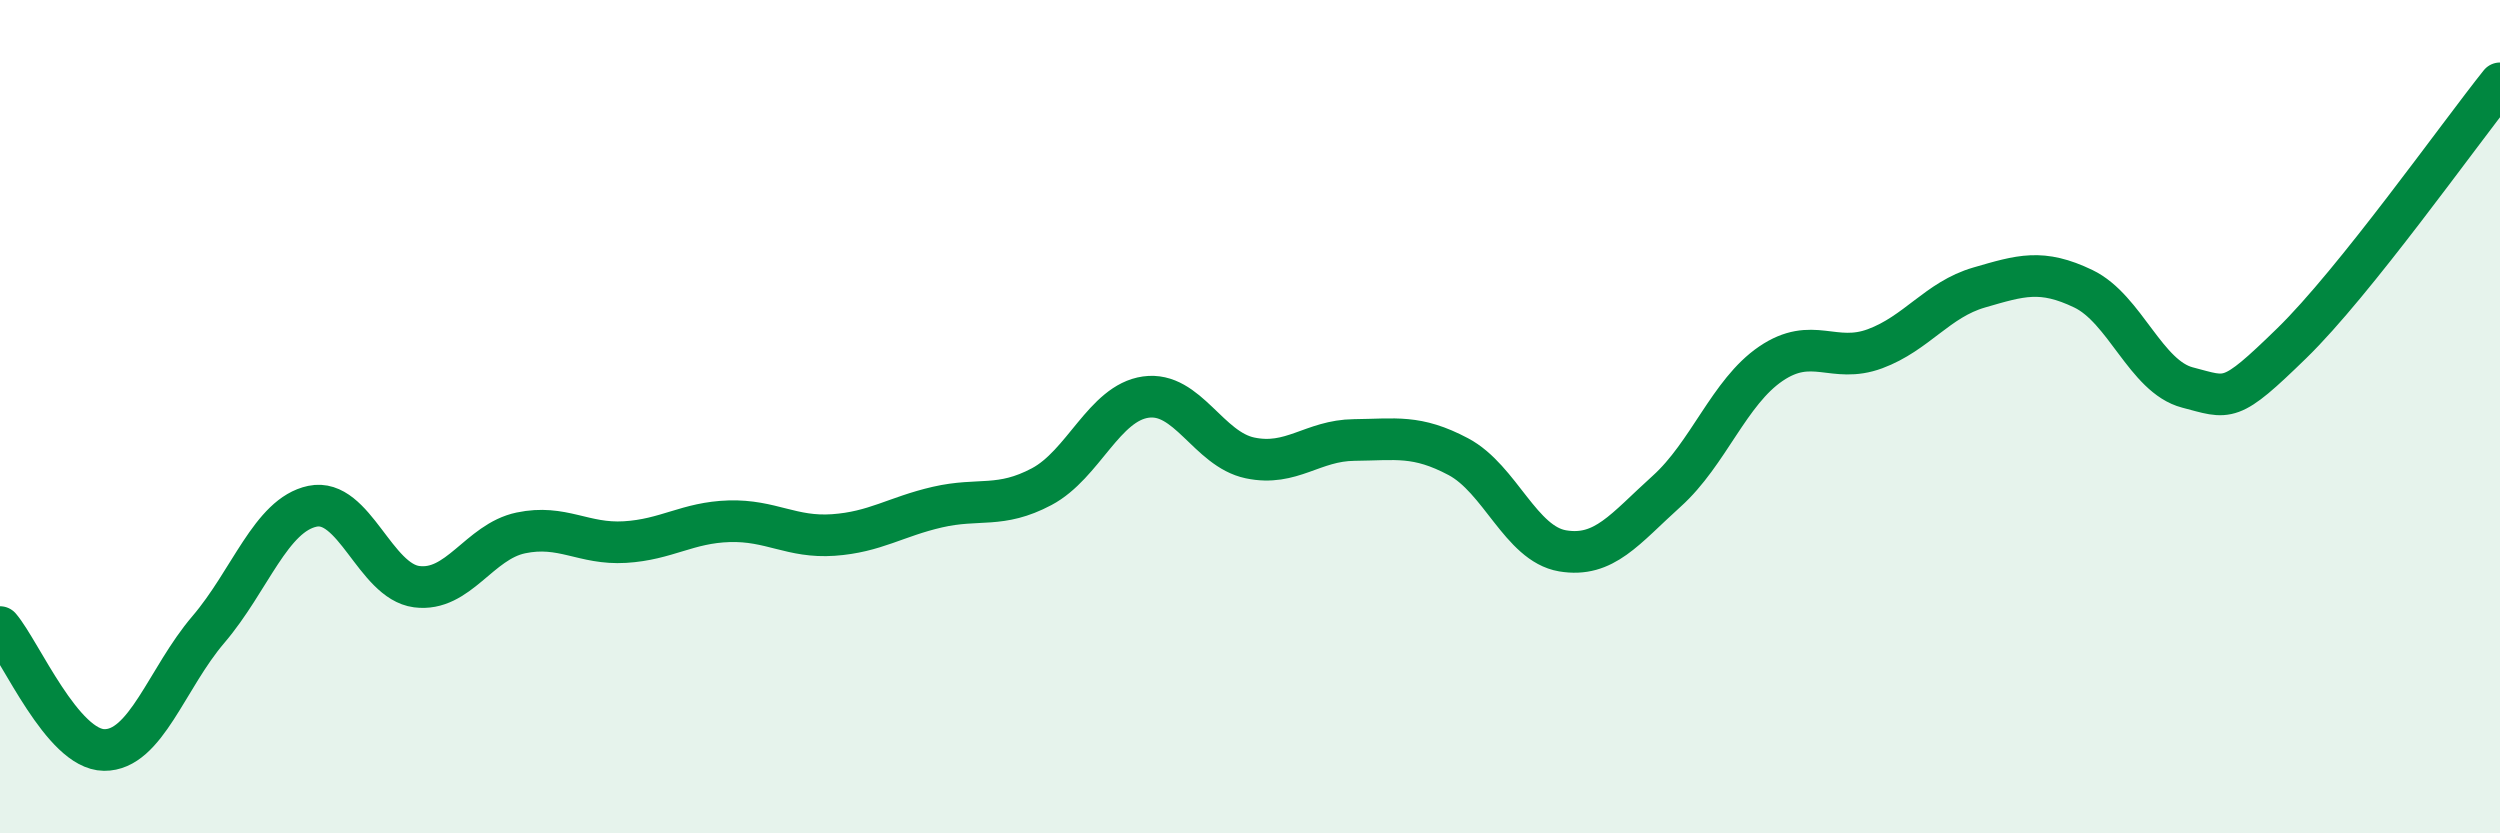
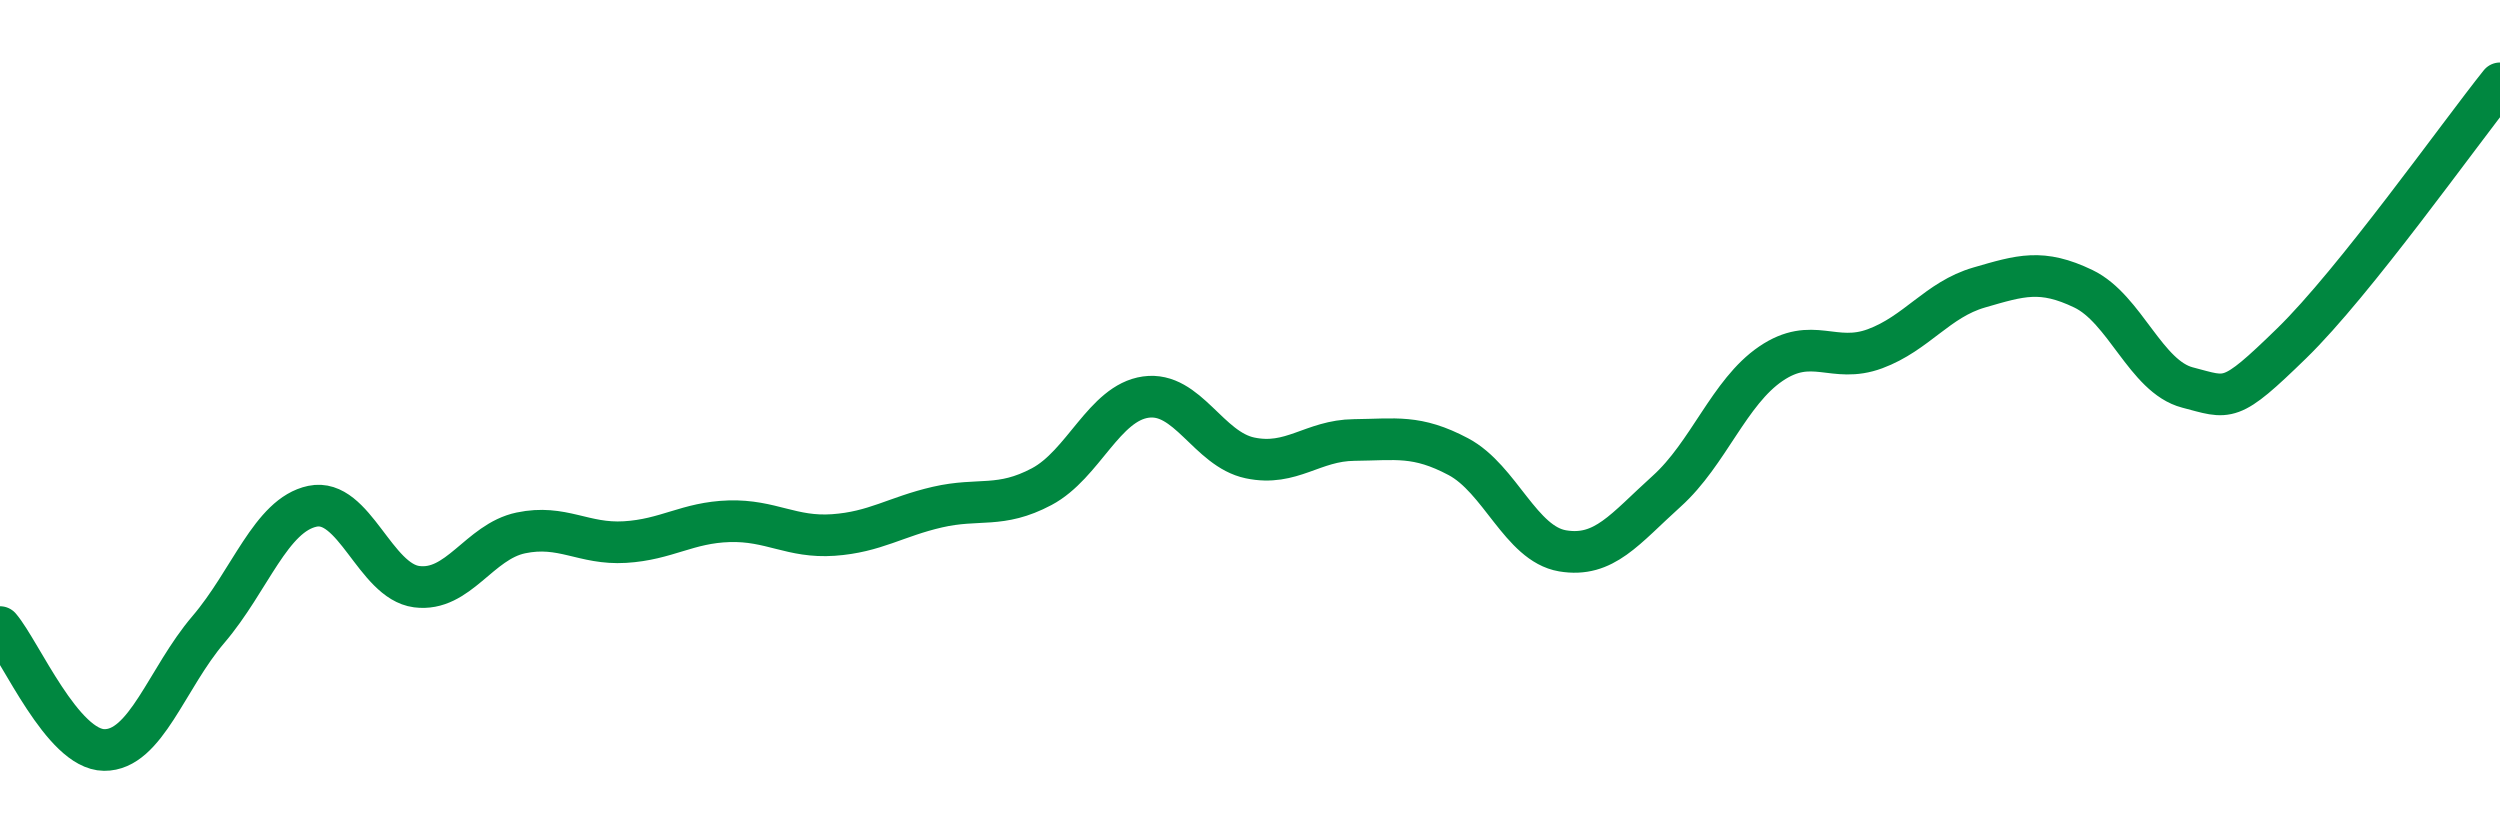
<svg xmlns="http://www.w3.org/2000/svg" width="60" height="20" viewBox="0 0 60 20">
-   <path d="M 0,15.05 C 0.5,15.64 1.5,17.99 2.5,18 C 3.5,18.01 4,16.28 5,15.11 C 6,13.94 6.5,12.36 7.5,12.15 C 8.5,11.94 9,13.95 10,14.08 C 11,14.21 11.5,13 12.5,12.79 C 13.5,12.58 14,13.07 15,13.01 C 16,12.95 16.5,12.54 17.5,12.51 C 18.5,12.48 19,12.91 20,12.84 C 21,12.77 21.5,12.4 22.5,12.17 C 23.5,11.94 24,12.21 25,11.68 C 26,11.15 26.5,9.67 27.5,9.53 C 28.5,9.39 29,10.78 30,10.99 C 31,11.2 31.5,10.57 32.5,10.56 C 33.5,10.55 34,10.43 35,10.96 C 36,11.49 36.5,13.05 37.5,13.22 C 38.5,13.39 39,12.69 40,11.79 C 41,10.89 41.5,9.41 42.5,8.73 C 43.5,8.05 44,8.74 45,8.37 C 46,8 46.5,7.19 47.5,6.9 C 48.5,6.61 49,6.45 50,6.93 C 51,7.41 51.5,9.04 52.5,9.3 C 53.5,9.56 53.5,9.7 55,8.24 C 56.5,6.78 59,3.25 60,2L60 20L0 20Z" fill="#008740" opacity="0.1" stroke-linecap="round" stroke-linejoin="round" />
  <path d="M 0,15.05 C 0.5,15.64 1.5,17.99 2.5,18 C 3.5,18.01 4,16.28 5,15.11 C 6,13.94 6.5,12.36 7.5,12.15 C 8.5,11.94 9,13.95 10,14.08 C 11,14.21 11.5,13 12.5,12.79 C 13.5,12.58 14,13.07 15,13.01 C 16,12.95 16.5,12.54 17.5,12.51 C 18.5,12.48 19,12.91 20,12.84 C 21,12.77 21.5,12.4 22.5,12.17 C 23.5,11.94 24,12.21 25,11.68 C 26,11.15 26.5,9.67 27.5,9.53 C 28.5,9.39 29,10.78 30,10.99 C 31,11.2 31.5,10.57 32.5,10.56 C 33.5,10.55 34,10.43 35,10.96 C 36,11.49 36.5,13.05 37.5,13.22 C 38.5,13.39 39,12.69 40,11.79 C 41,10.89 41.5,9.41 42.5,8.73 C 43.5,8.05 44,8.74 45,8.37 C 46,8 46.5,7.19 47.5,6.9 C 48.5,6.61 49,6.45 50,6.93 C 51,7.41 51.5,9.04 52.5,9.3 C 53.5,9.56 53.5,9.7 55,8.24 C 56.5,6.78 59,3.25 60,2" stroke="#008740" stroke-width="1" fill="none" stroke-linecap="round" stroke-linejoin="round" />
</svg>